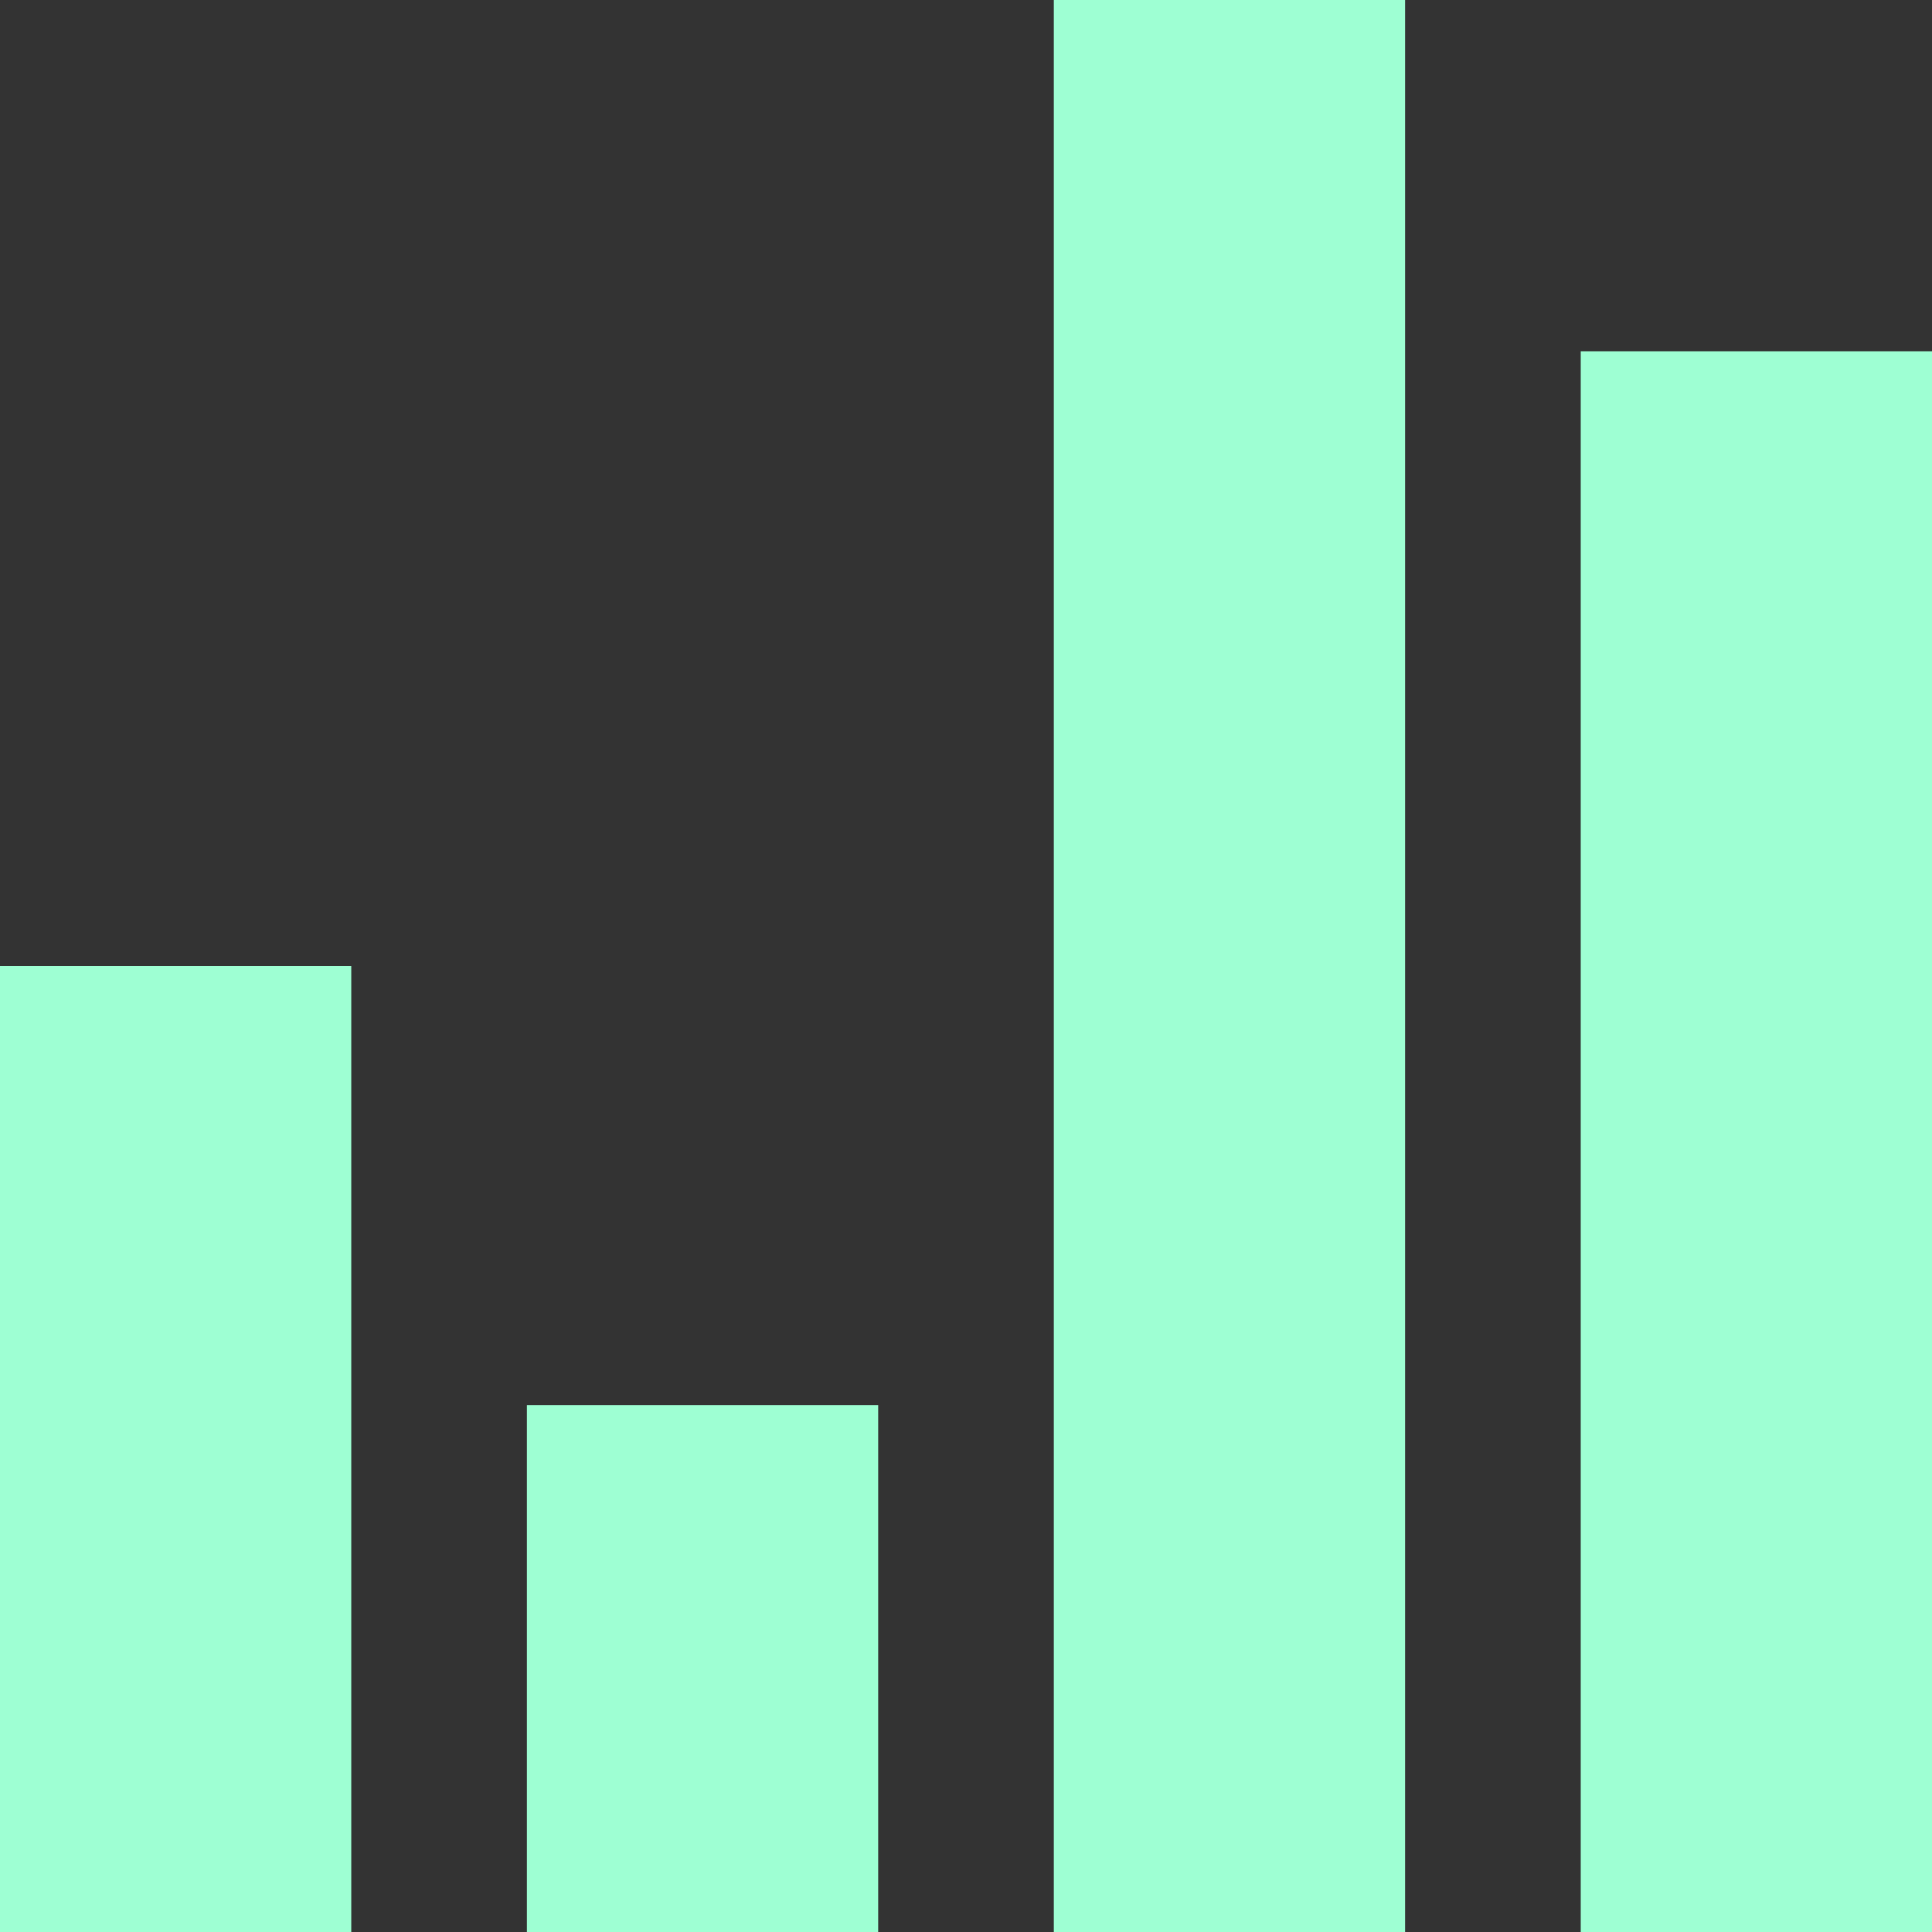
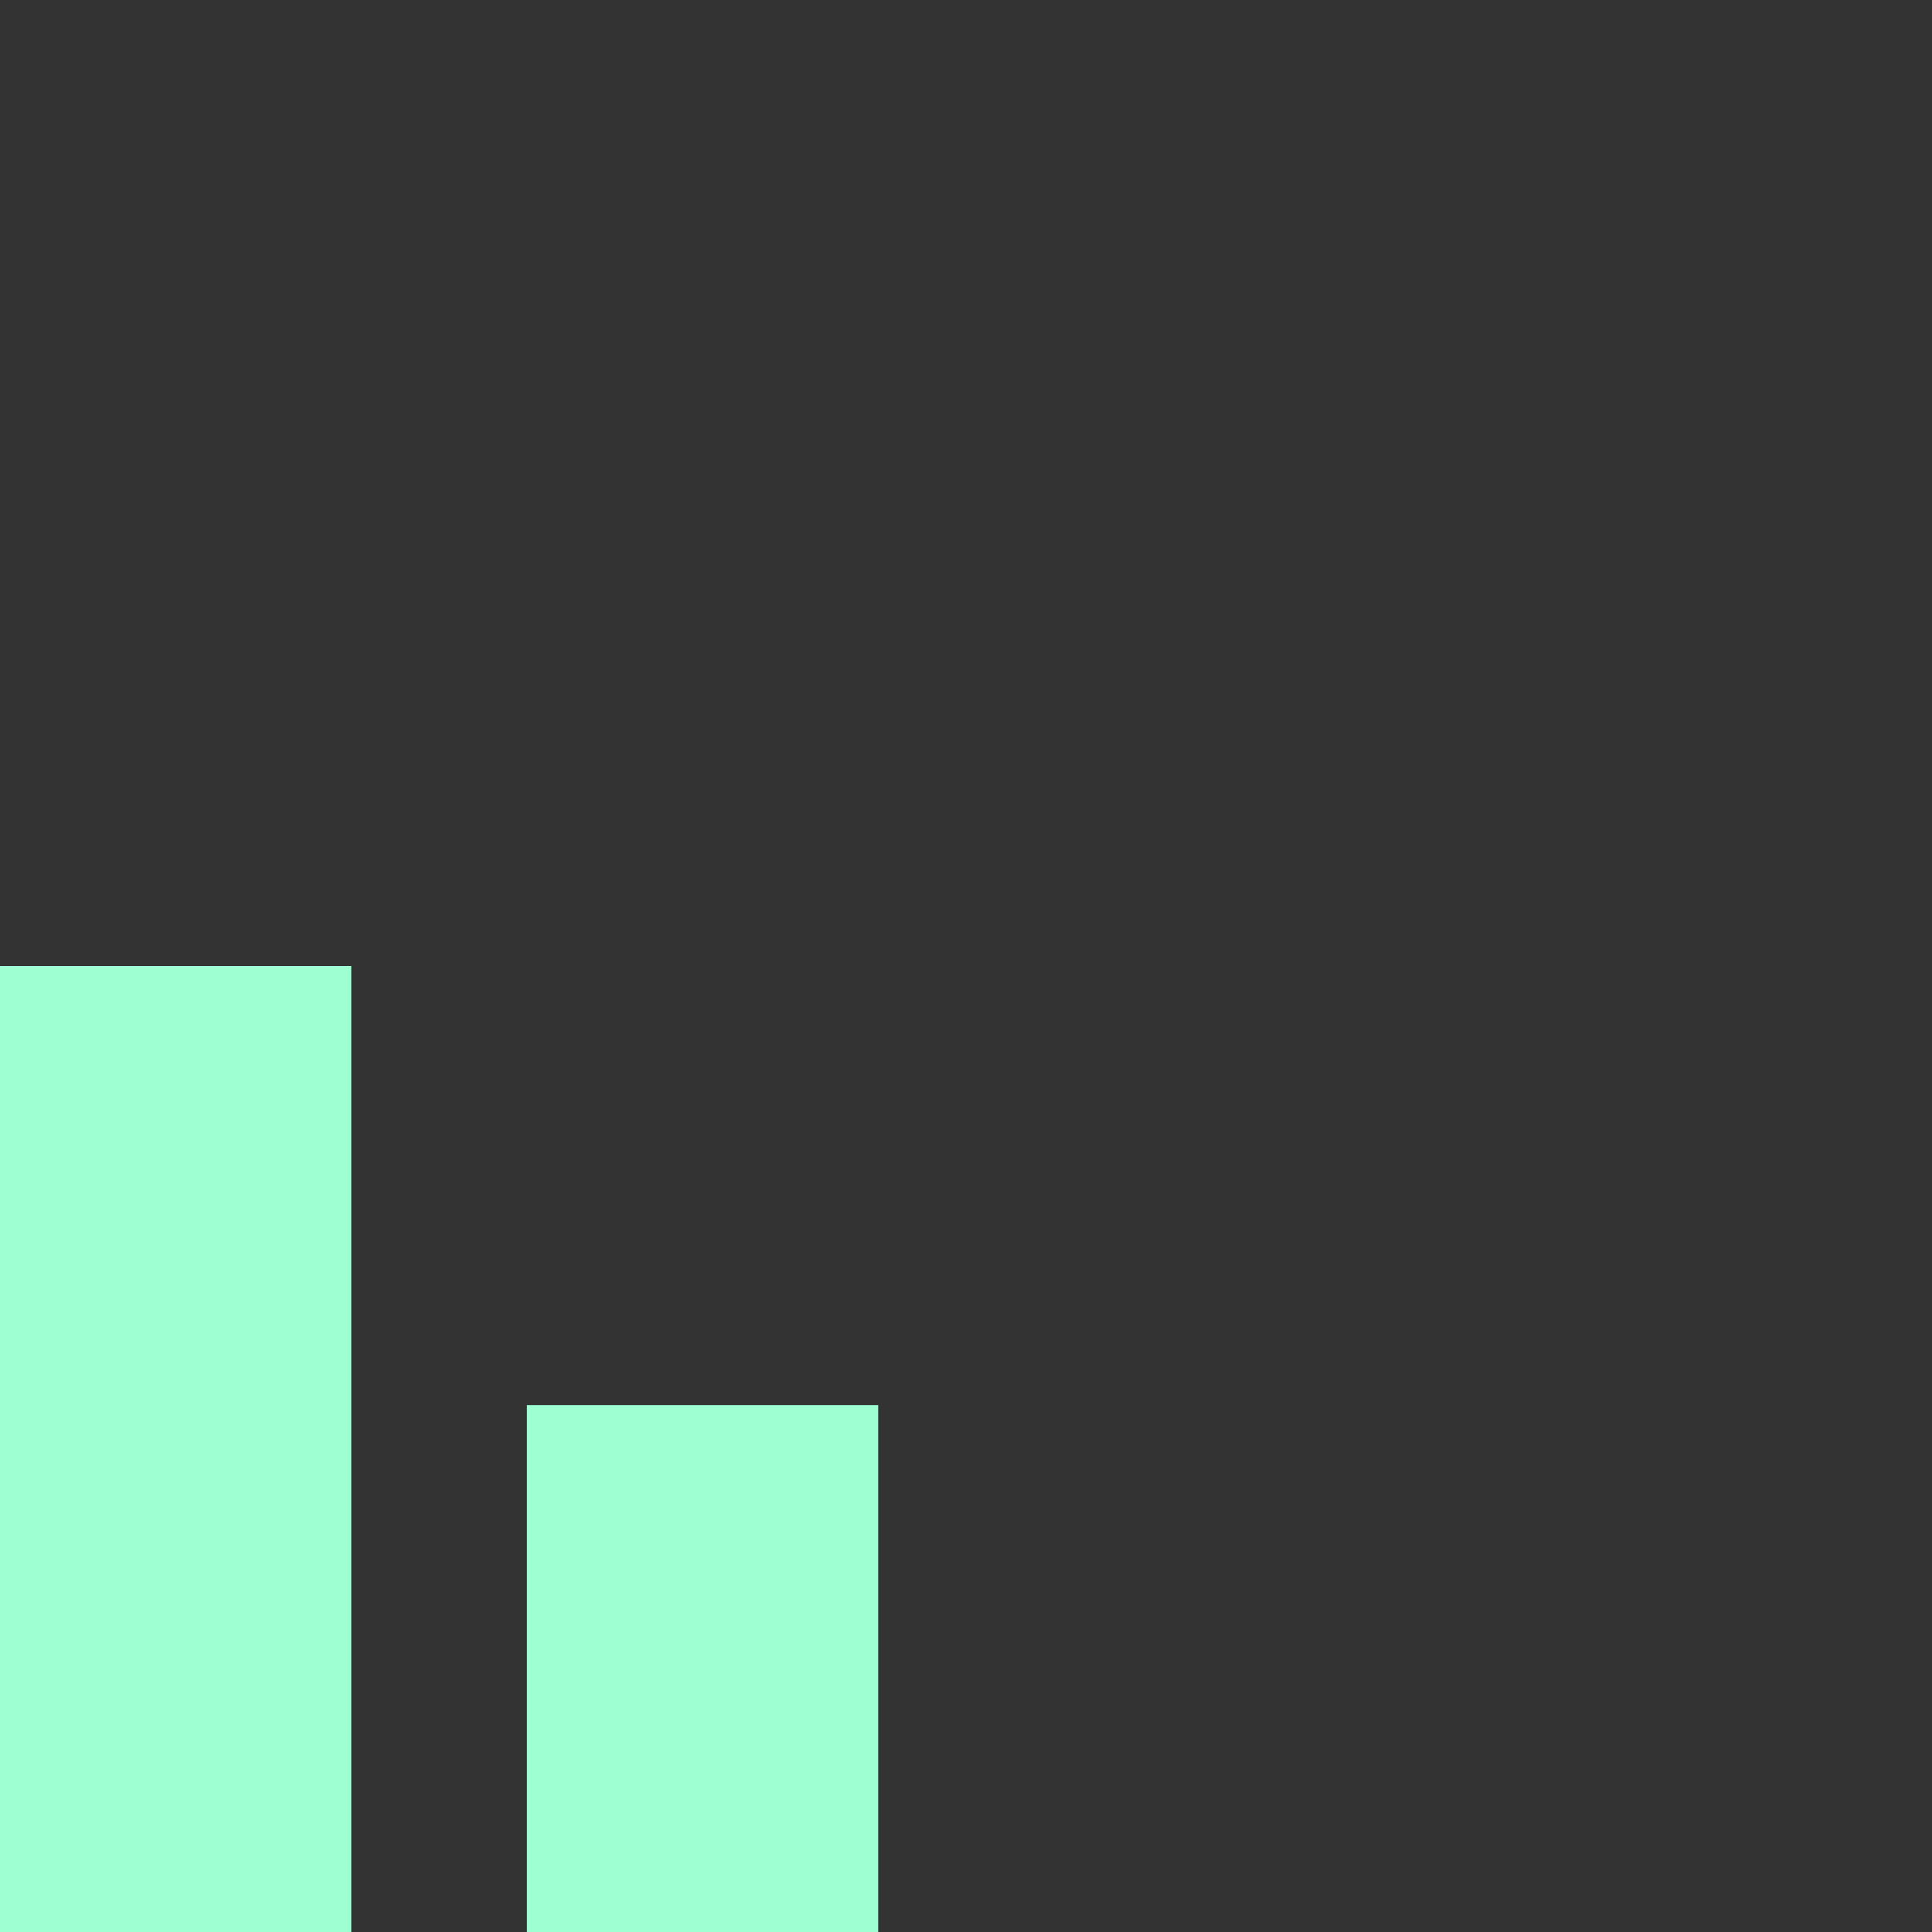
<svg xmlns="http://www.w3.org/2000/svg" version="1.1" id="Layer_1" x="0px" y="0px" viewBox="0 0 489.739 489.739" style="enable-background:new 0 0 489.739 489.739;" xml:space="preserve" width="512px" height="512px">
  <rect x="0" y="0" width="489.739" height="489.739" fill="#333333" stroke="none" />
  <g>
    <g>
      <g>
        <g>
          <rect x="0" y="244.87" width="89.043" height="244.87" data-original="#000000" class="active-path" data-old_color="#000000" fill="#9EFFD3" />
-           <rect x="400.696" y="89.043" width="89.043" height="400.696" data-original="#000000" class="active-path" data-old_color="#000000" fill="#9EFFD3" />
          <rect x="133.565" y="356.174" width="89.043" height="133.565" data-original="#000000" class="active-path" data-old_color="#000000" fill="#9EFFD3" />
-           <rect x="267.13" width="89.044" height="489.739" data-original="#000000" class="active-path" data-old_color="#000000" fill="#9EFFD3" />
        </g>
      </g>
    </g>
  </g>
</svg>